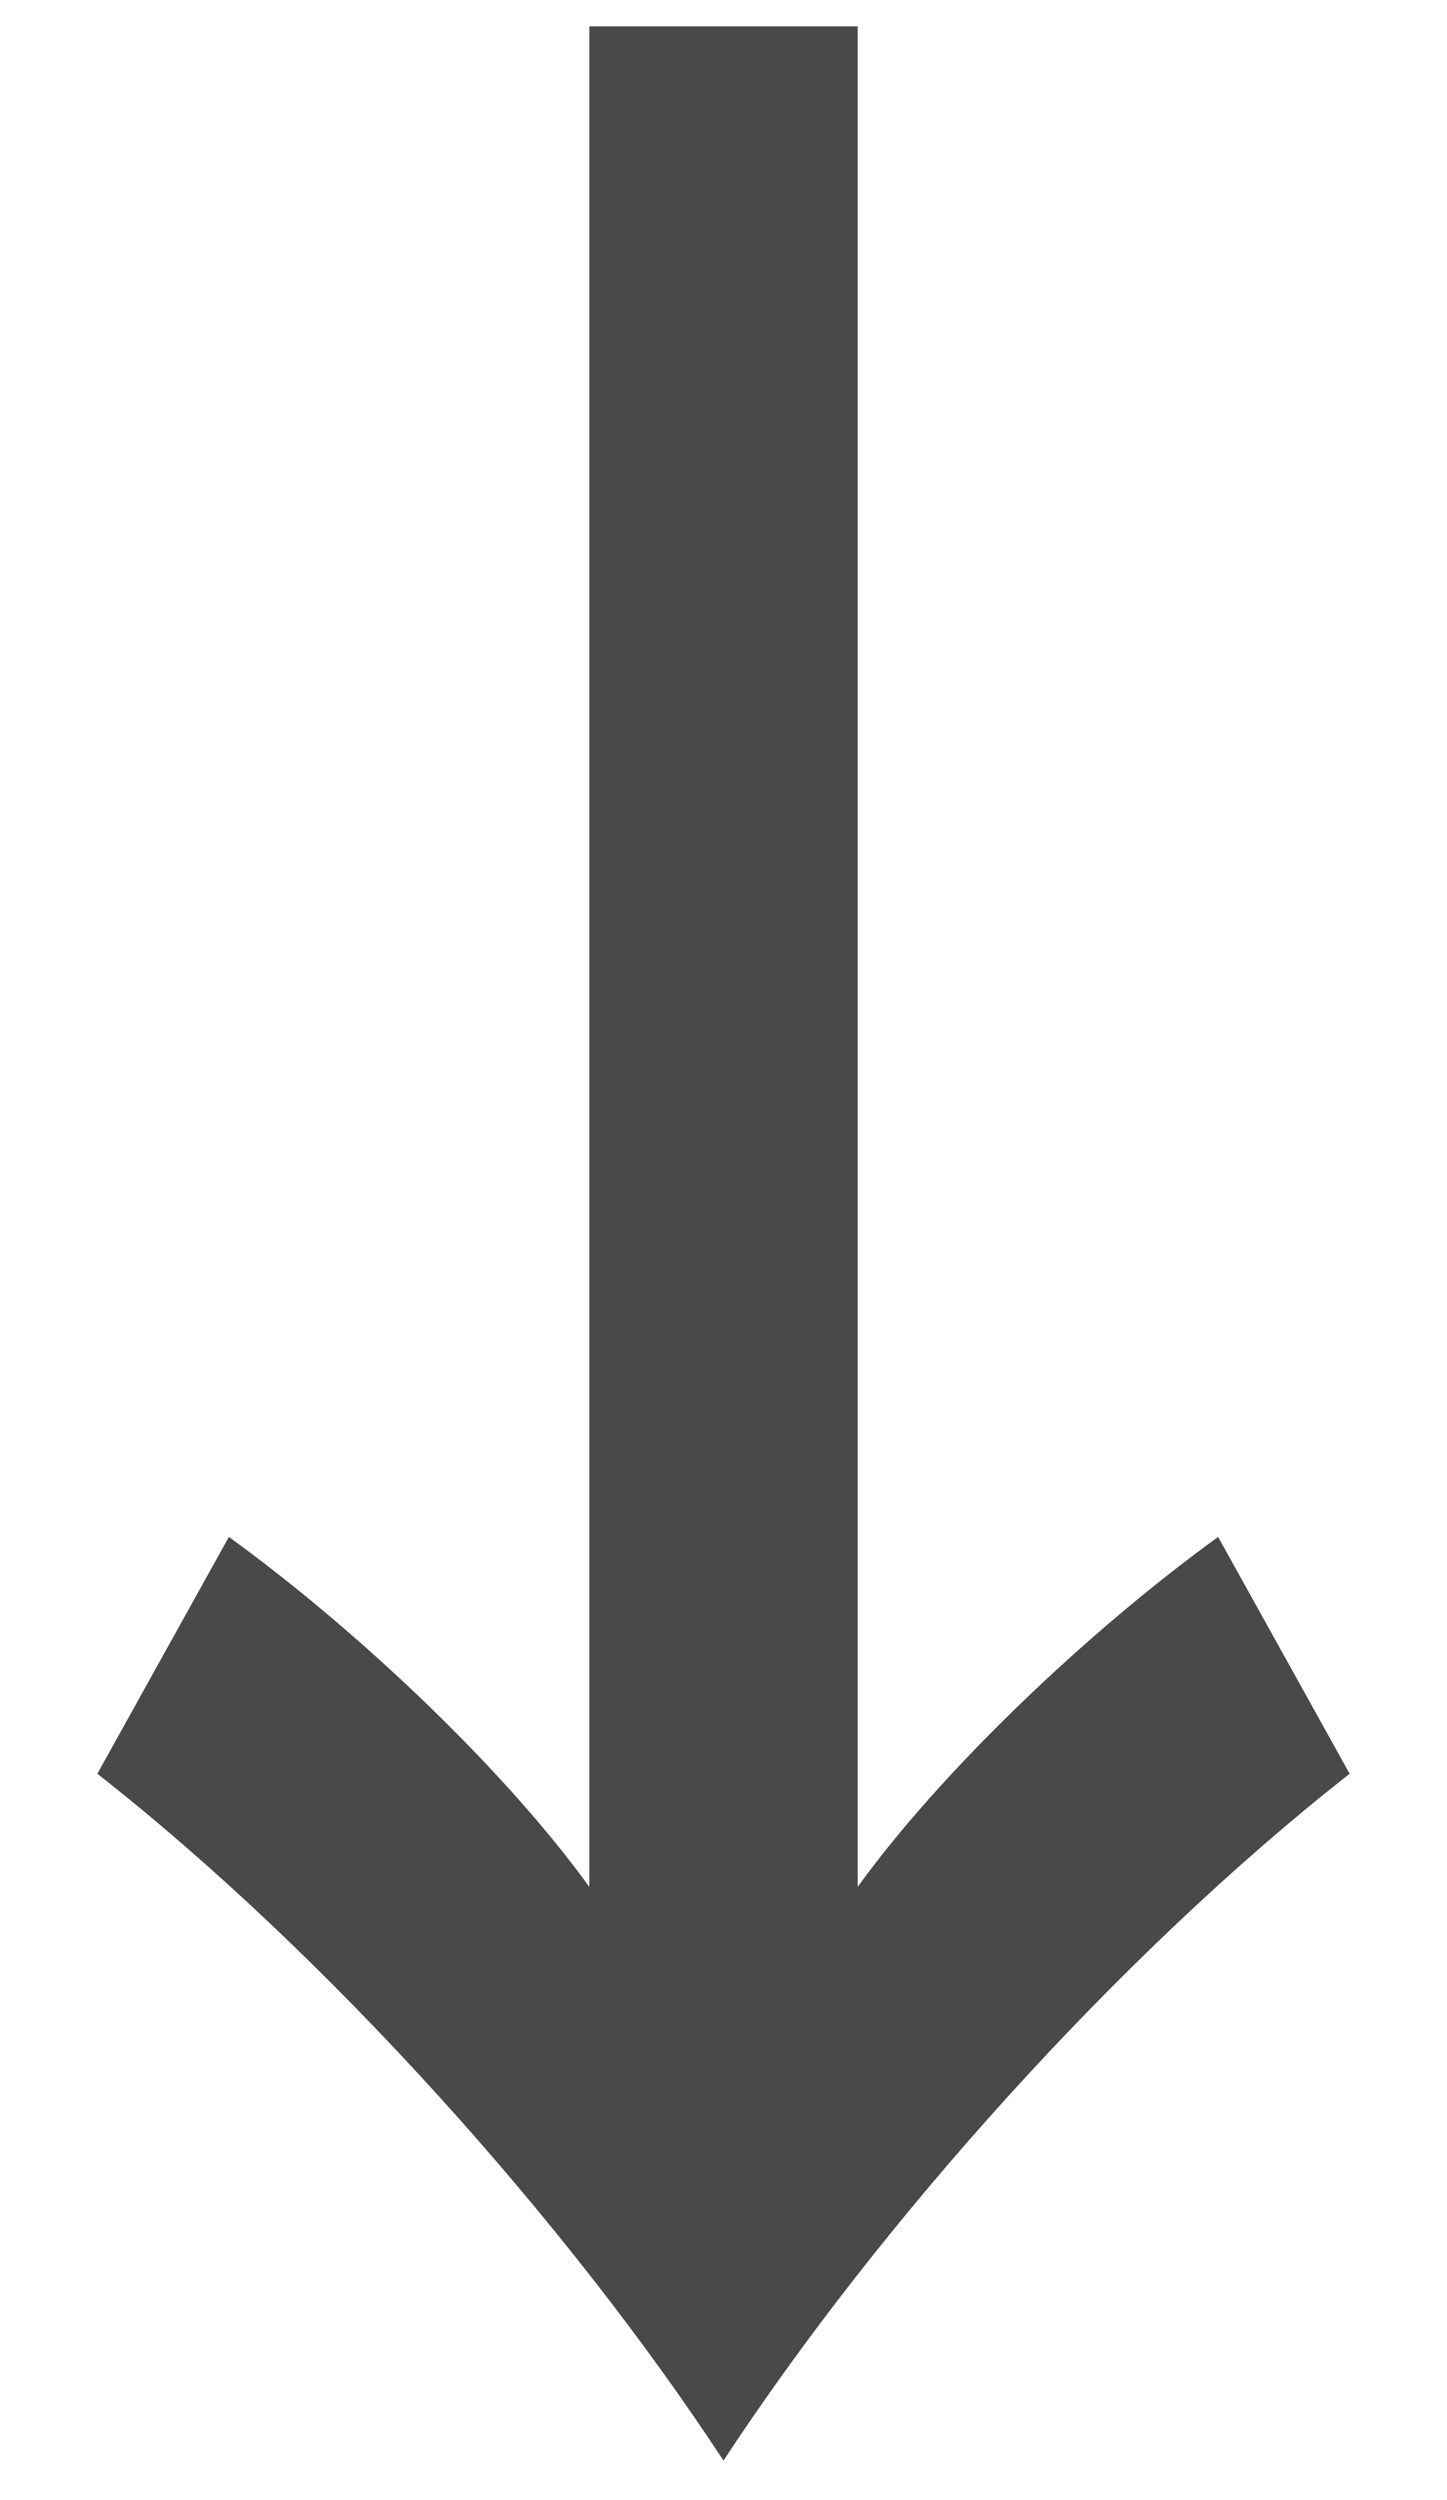
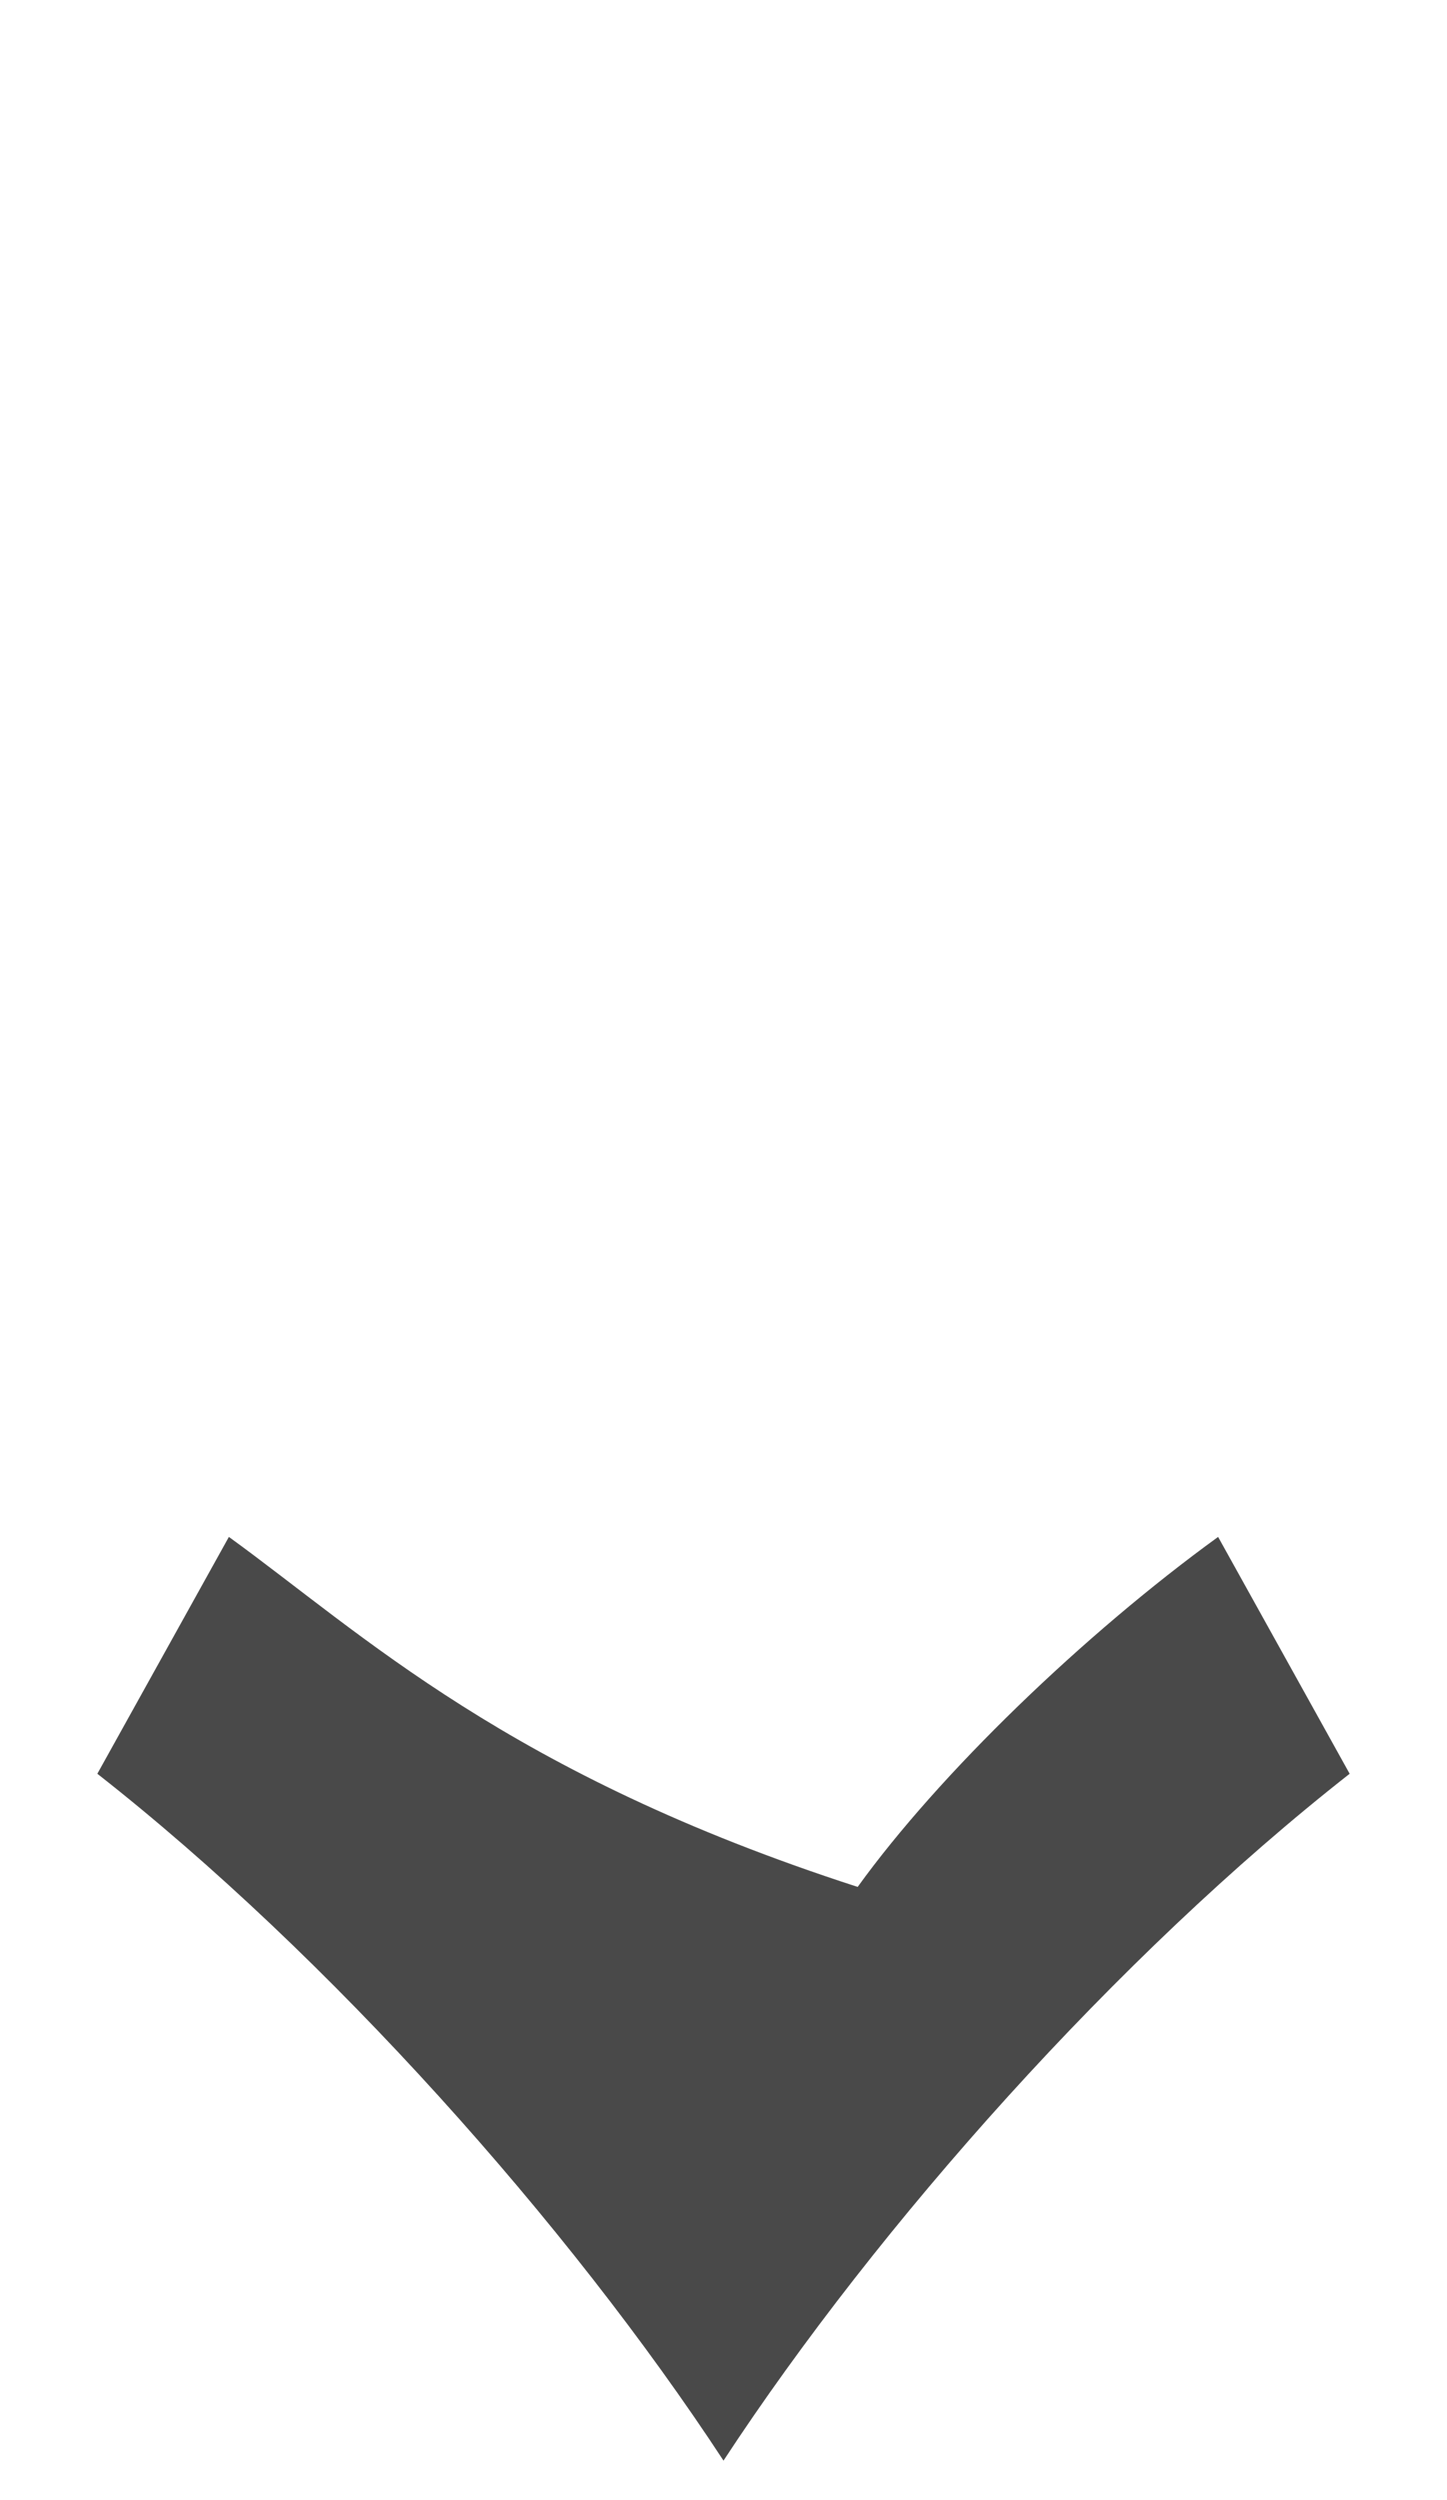
<svg xmlns="http://www.w3.org/2000/svg" width="11" height="19" viewBox="0 0 11 19" fill="none">
-   <path d="M6.52 14.34V0.2H4.48V14.34C3.86 13.48 2.76 12.42 1.74 11.68L0.74 13.48C2.5 14.86 4.32 16.9 5.5 18.7C6.68 16.9 8.5 14.86 10.26 13.48L9.26 11.68C8.24 12.42 7.14 13.48 6.52 14.34Z" fill="#494949" />
+   <path d="M6.52 14.34V0.2V14.34C3.86 13.48 2.76 12.42 1.74 11.68L0.74 13.48C2.5 14.86 4.32 16.9 5.5 18.7C6.68 16.9 8.5 14.86 10.26 13.48L9.26 11.68C8.24 12.42 7.14 13.48 6.52 14.34Z" fill="#494949" />
</svg>